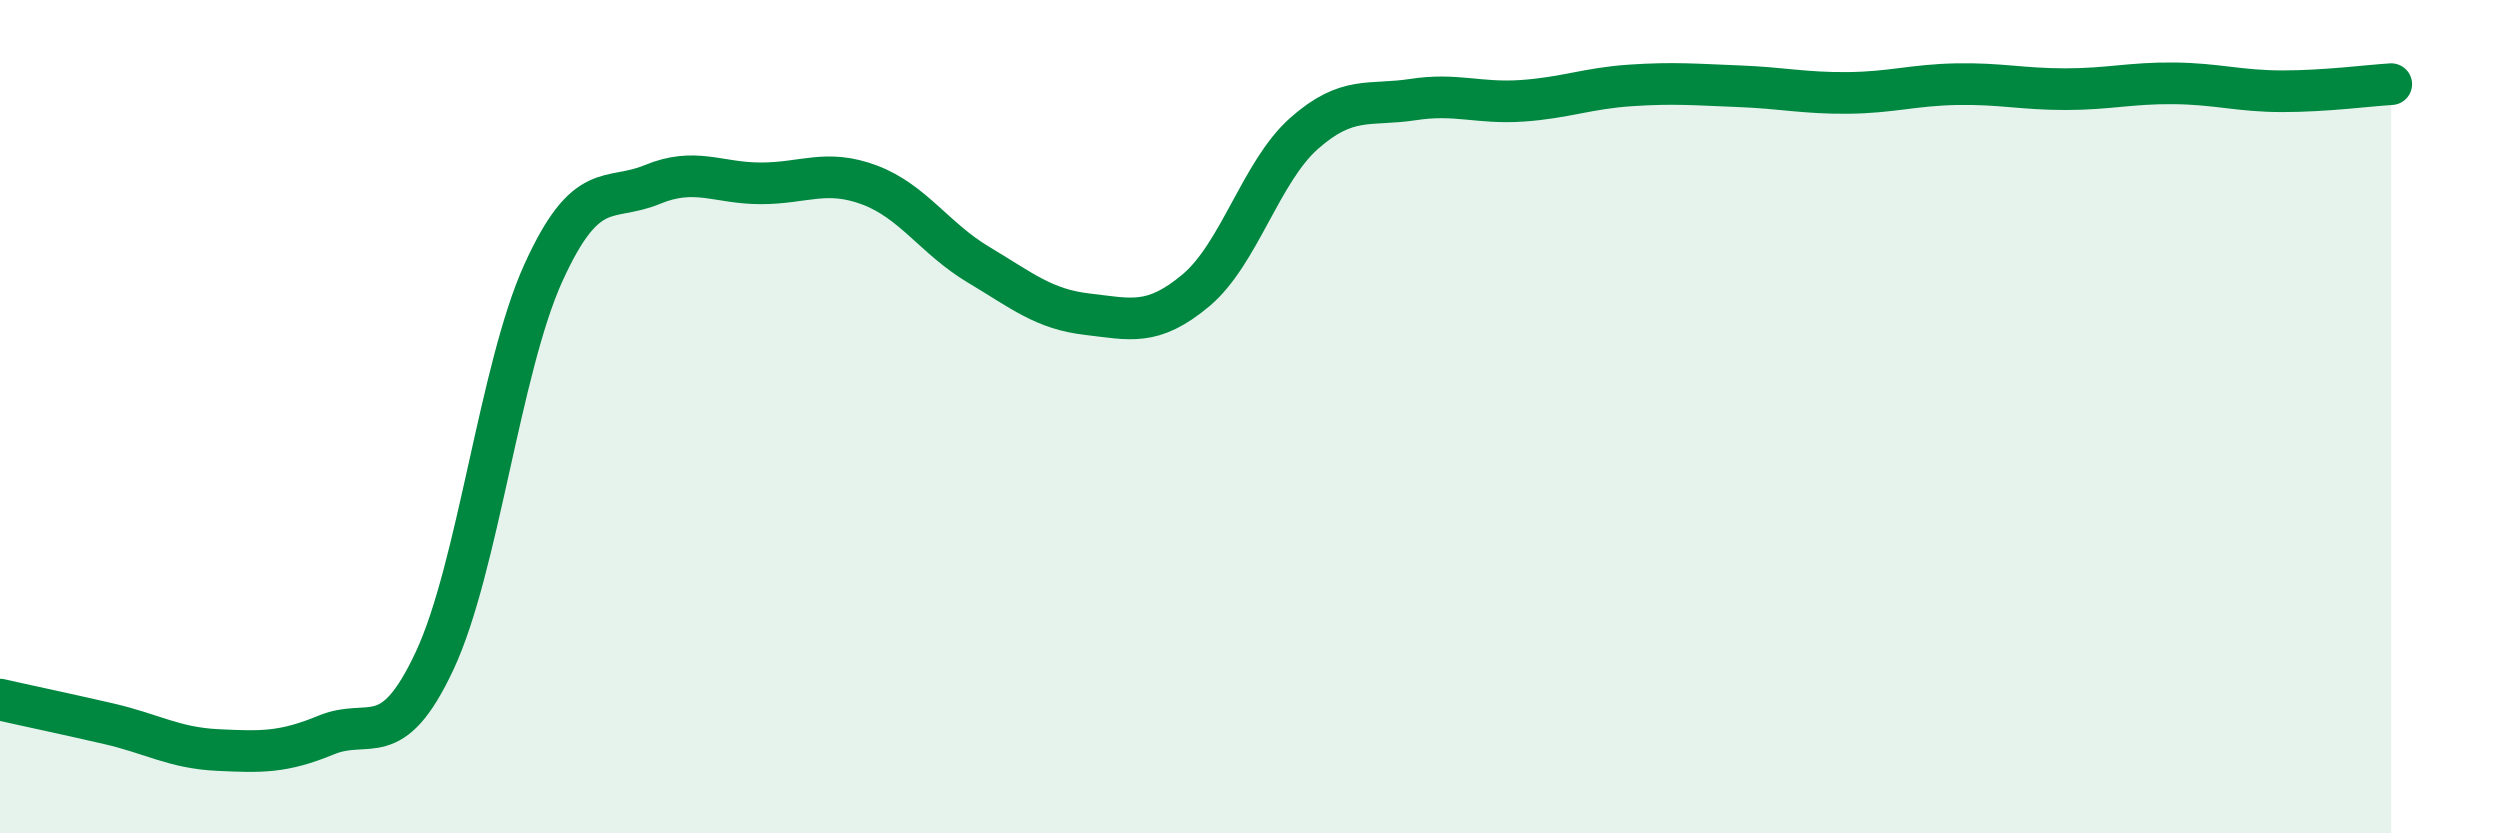
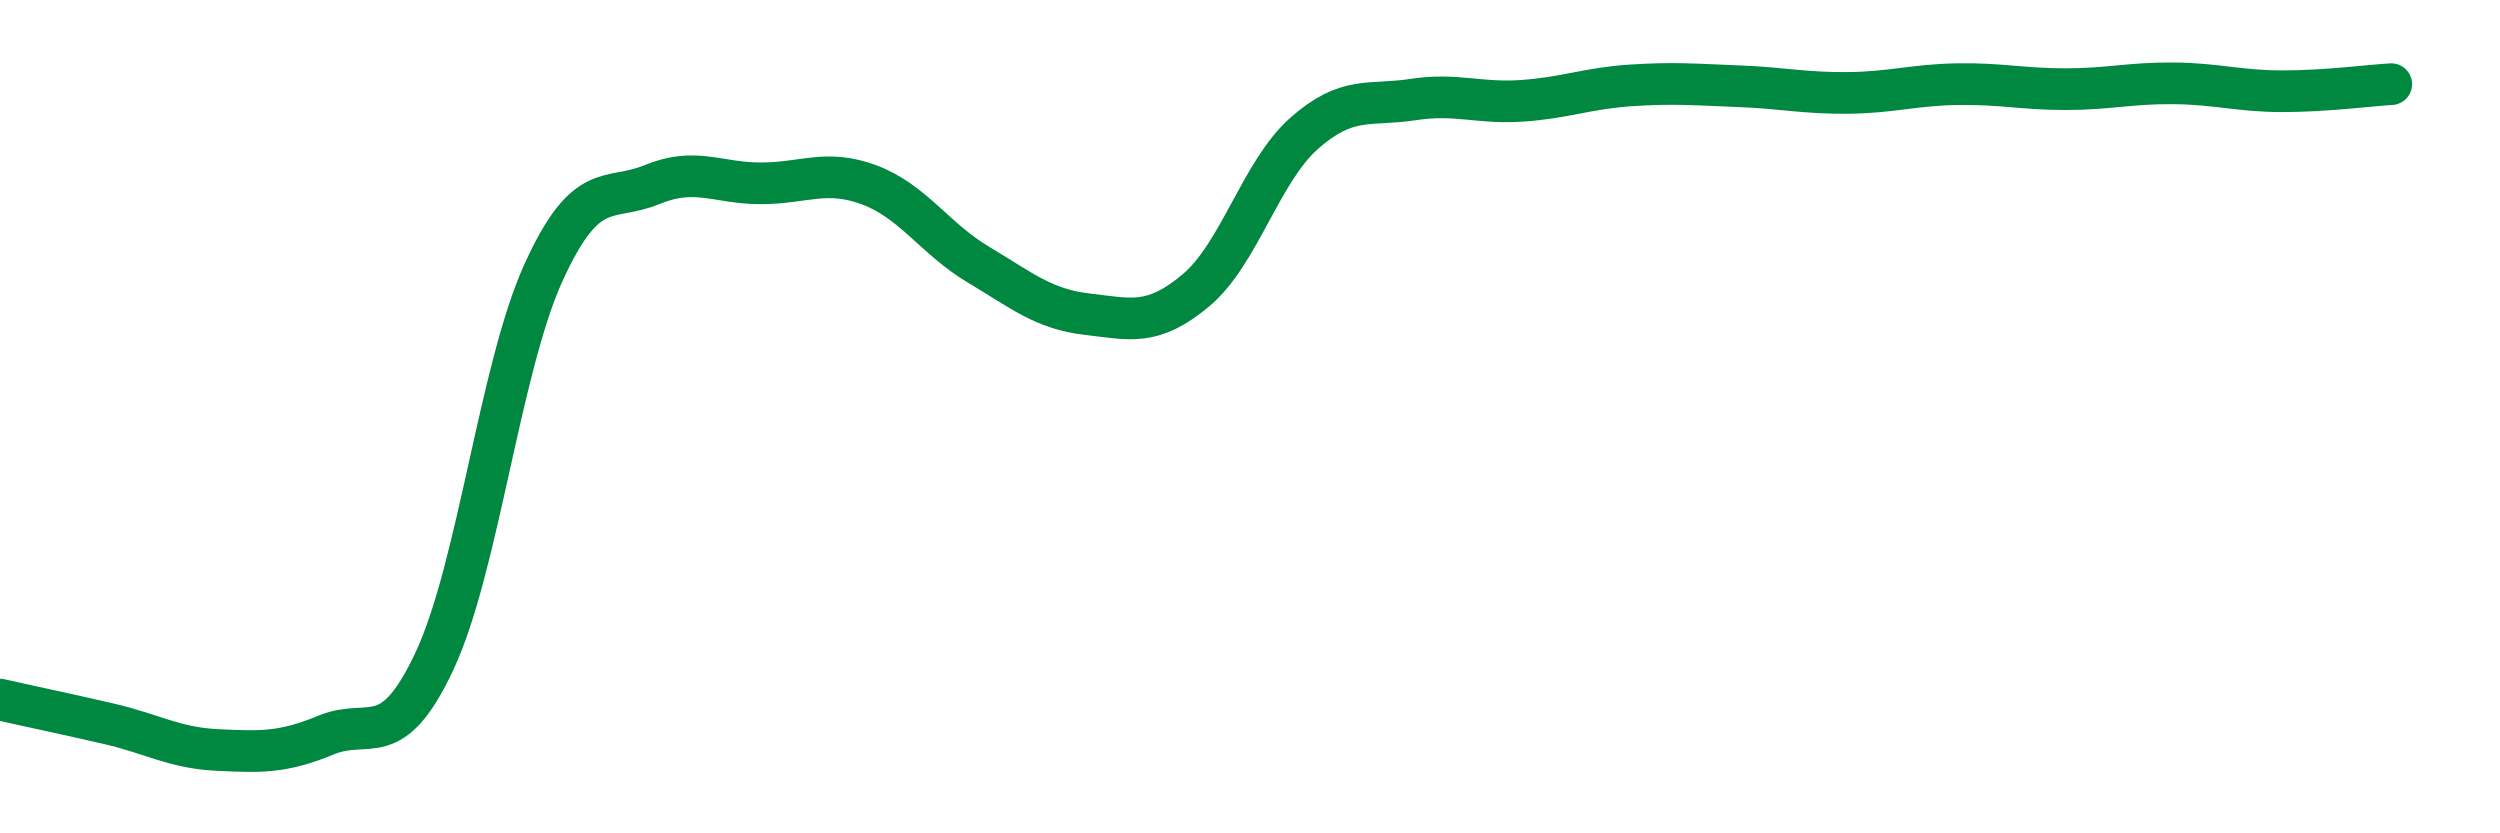
<svg xmlns="http://www.w3.org/2000/svg" width="60" height="20" viewBox="0 0 60 20">
-   <path d="M 0,16.79 C 0.52,16.91 1.57,17.13 2.61,17.37 C 3.65,17.61 4.18,17.95 5.22,18 C 6.26,18.05 6.79,18.07 7.83,17.64 C 8.87,17.21 9.39,18.08 10.43,15.86 C 11.47,13.64 12,8.84 13.04,6.55 C 14.08,4.26 14.61,4.86 15.65,4.43 C 16.69,4 17.22,4.4 18.26,4.4 C 19.3,4.4 19.83,4.05 20.87,4.44 C 21.91,4.83 22.44,5.73 23.48,6.35 C 24.52,6.97 25.05,7.42 26.09,7.54 C 27.13,7.66 27.66,7.84 28.7,6.97 C 29.74,6.1 30.26,4.12 31.3,3.2 C 32.34,2.28 32.87,2.55 33.91,2.39 C 34.95,2.23 35.48,2.49 36.52,2.42 C 37.56,2.35 38.09,2.12 39.13,2.05 C 40.17,1.98 40.7,2.03 41.74,2.07 C 42.78,2.11 43.31,2.24 44.35,2.23 C 45.39,2.22 45.92,2.04 46.96,2.02 C 48,2 48.53,2.14 49.57,2.14 C 50.61,2.14 51.13,1.99 52.17,2 C 53.21,2.01 53.74,2.19 54.78,2.19 C 55.82,2.19 56.87,2.05 57.39,2.02L57.39 20L0 20Z" fill="#008740" opacity="0.1" stroke-linecap="round" stroke-linejoin="round" />
  <path d="M 0,16.79 C 0.52,16.91 1.57,17.13 2.61,17.37 C 3.65,17.61 4.18,17.95 5.22,18 C 6.26,18.05 6.79,18.07 7.83,17.64 C 8.87,17.21 9.39,18.08 10.43,15.86 C 11.47,13.64 12,8.84 13.04,6.55 C 14.08,4.26 14.61,4.86 15.65,4.43 C 16.69,4 17.22,4.4 18.26,4.4 C 19.3,4.4 19.83,4.05 20.87,4.44 C 21.91,4.83 22.44,5.73 23.48,6.35 C 24.52,6.97 25.05,7.42 26.09,7.54 C 27.13,7.66 27.66,7.84 28.7,6.97 C 29.74,6.1 30.26,4.12 31.3,3.2 C 32.34,2.28 32.87,2.55 33.91,2.39 C 34.95,2.23 35.48,2.49 36.52,2.42 C 37.56,2.35 38.09,2.12 39.13,2.05 C 40.17,1.98 40.7,2.03 41.74,2.07 C 42.78,2.11 43.31,2.24 44.35,2.23 C 45.39,2.22 45.92,2.04 46.96,2.02 C 48,2 48.53,2.14 49.57,2.14 C 50.61,2.14 51.13,1.99 52.17,2 C 53.21,2.01 53.74,2.19 54.78,2.19 C 55.82,2.19 56.87,2.05 57.39,2.02" stroke="#008740" stroke-width="1" fill="none" stroke-linecap="round" stroke-linejoin="round" />
</svg>